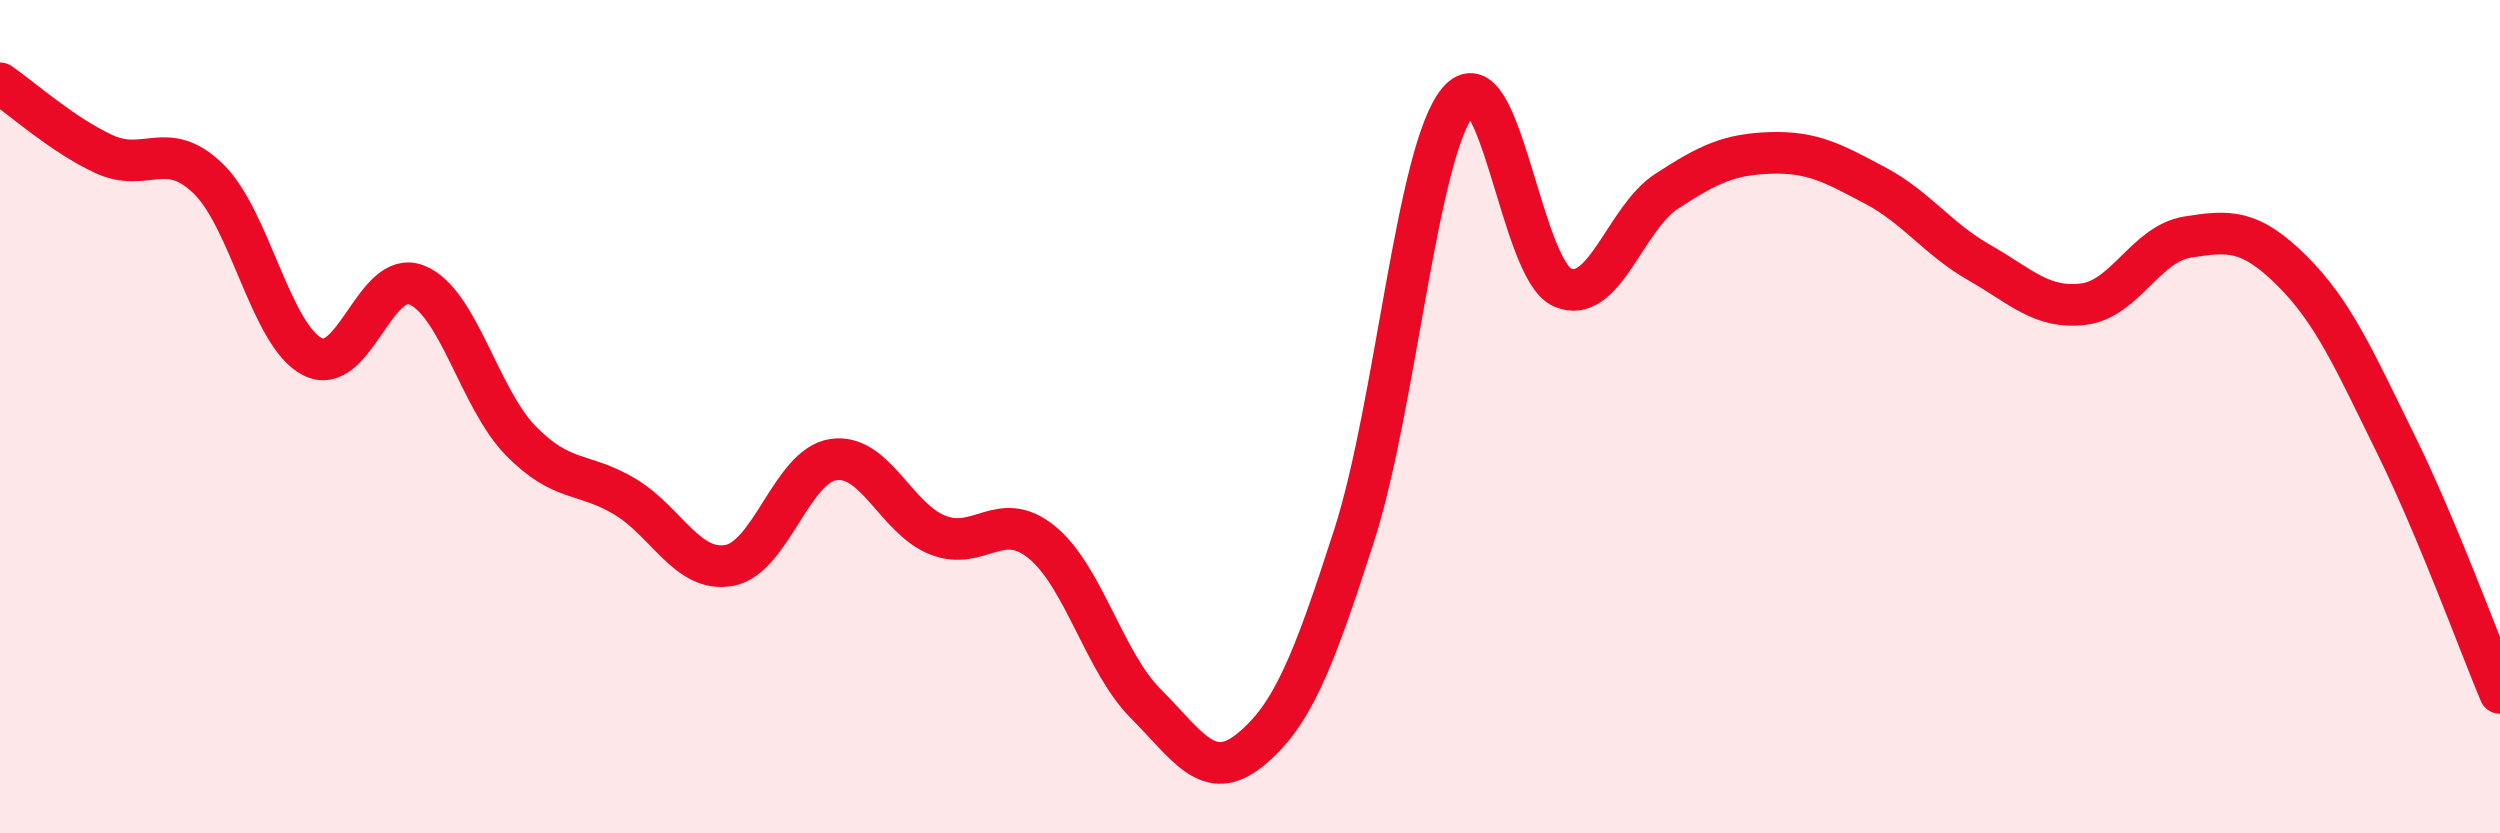
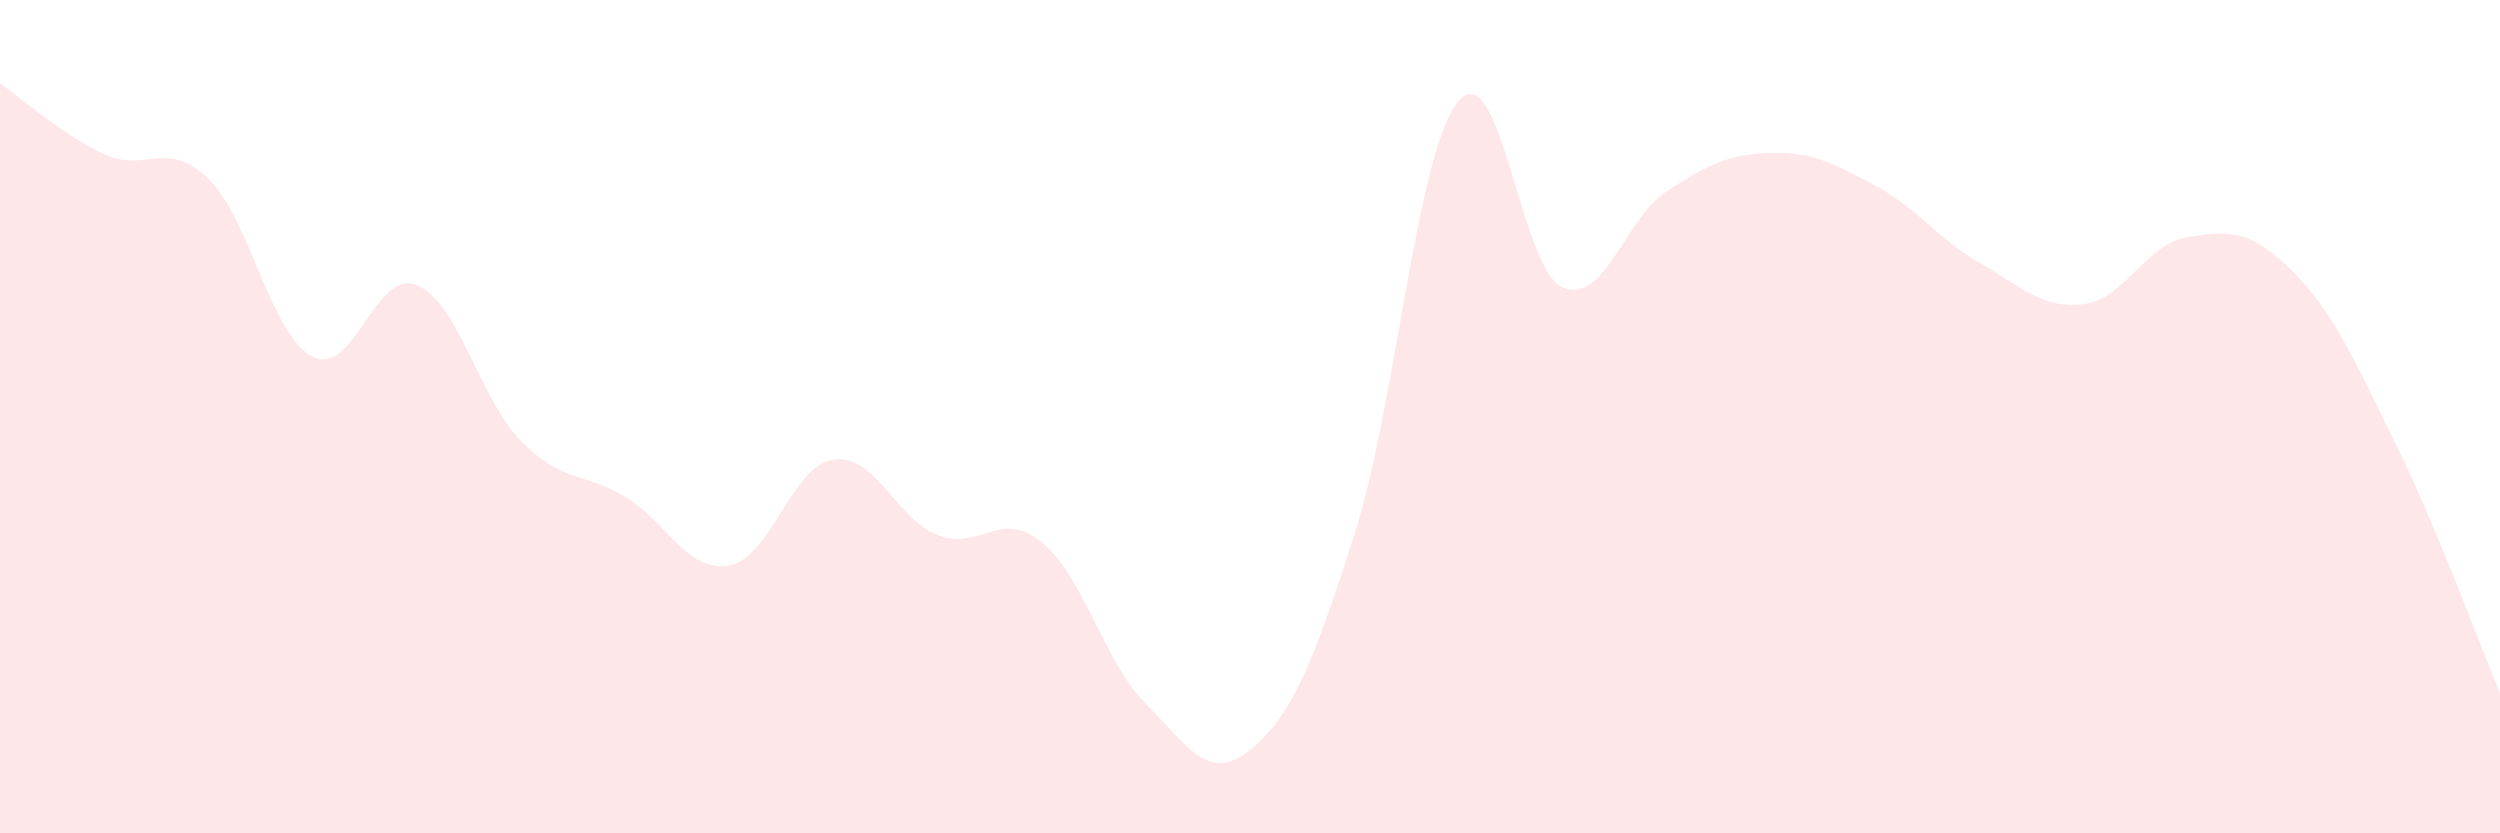
<svg xmlns="http://www.w3.org/2000/svg" width="60" height="20" viewBox="0 0 60 20">
  <path d="M 0,2 C 0.5,2.34 1.5,3.24 2.5,3.7 C 3.5,4.16 4,3.32 5,4.29 C 6,5.26 6.5,8.05 7.5,8.56 C 8.5,9.07 9,6.44 10,6.84 C 11,7.24 11.5,9.56 12.5,10.58 C 13.5,11.6 14,11.32 15,11.92 C 16,12.52 16.5,13.75 17.5,13.57 C 18.5,13.39 19,11.18 20,11.03 C 21,10.88 21.5,12.44 22.5,12.84 C 23.5,13.24 24,12.2 25,13.01 C 26,13.82 26.5,15.89 27.5,16.89 C 28.5,17.89 29,18.81 30,18 C 31,17.19 31.5,15.96 32.5,12.85 C 33.5,9.74 34,3.62 35,2.43 C 36,1.24 36.5,6.47 37.5,6.9 C 38.5,7.33 39,5.24 40,4.59 C 41,3.94 41.5,3.7 42.5,3.67 C 43.5,3.64 44,3.92 45,4.45 C 46,4.98 46.5,5.73 47.5,6.3 C 48.5,6.87 49,7.42 50,7.3 C 51,7.18 51.5,5.85 52.5,5.69 C 53.5,5.53 54,5.5 55,6.49 C 56,7.48 56.5,8.63 57.5,10.66 C 58.5,12.69 59.5,15.44 60,16.63L60 20L0 20Z" fill="#EB0A25" opacity="0.1" stroke-linecap="round" stroke-linejoin="round" />
-   <path d="M 0,2 C 0.5,2.34 1.5,3.24 2.5,3.7 C 3.5,4.16 4,3.32 5,4.29 C 6,5.26 6.5,8.05 7.5,8.56 C 8.5,9.07 9,6.44 10,6.84 C 11,7.24 11.5,9.56 12.5,10.58 C 13.5,11.6 14,11.32 15,11.92 C 16,12.52 16.5,13.75 17.5,13.57 C 18.5,13.39 19,11.18 20,11.03 C 21,10.88 21.5,12.44 22.5,12.84 C 23.5,13.24 24,12.2 25,13.01 C 26,13.82 26.5,15.89 27.5,16.89 C 28.5,17.89 29,18.81 30,18 C 31,17.19 31.5,15.96 32.5,12.85 C 33.5,9.74 34,3.62 35,2.43 C 36,1.24 36.5,6.47 37.5,6.9 C 38.5,7.33 39,5.24 40,4.59 C 41,3.94 41.5,3.7 42.5,3.67 C 43.5,3.64 44,3.92 45,4.45 C 46,4.98 46.5,5.73 47.5,6.3 C 48.5,6.87 49,7.42 50,7.3 C 51,7.18 51.5,5.85 52.5,5.69 C 53.5,5.53 54,5.5 55,6.49 C 56,7.48 56.5,8.63 57.5,10.66 C 58.5,12.69 59.5,15.44 60,16.63" stroke="#EB0A25" stroke-width="1" fill="none" stroke-linecap="round" stroke-linejoin="round" />
</svg>